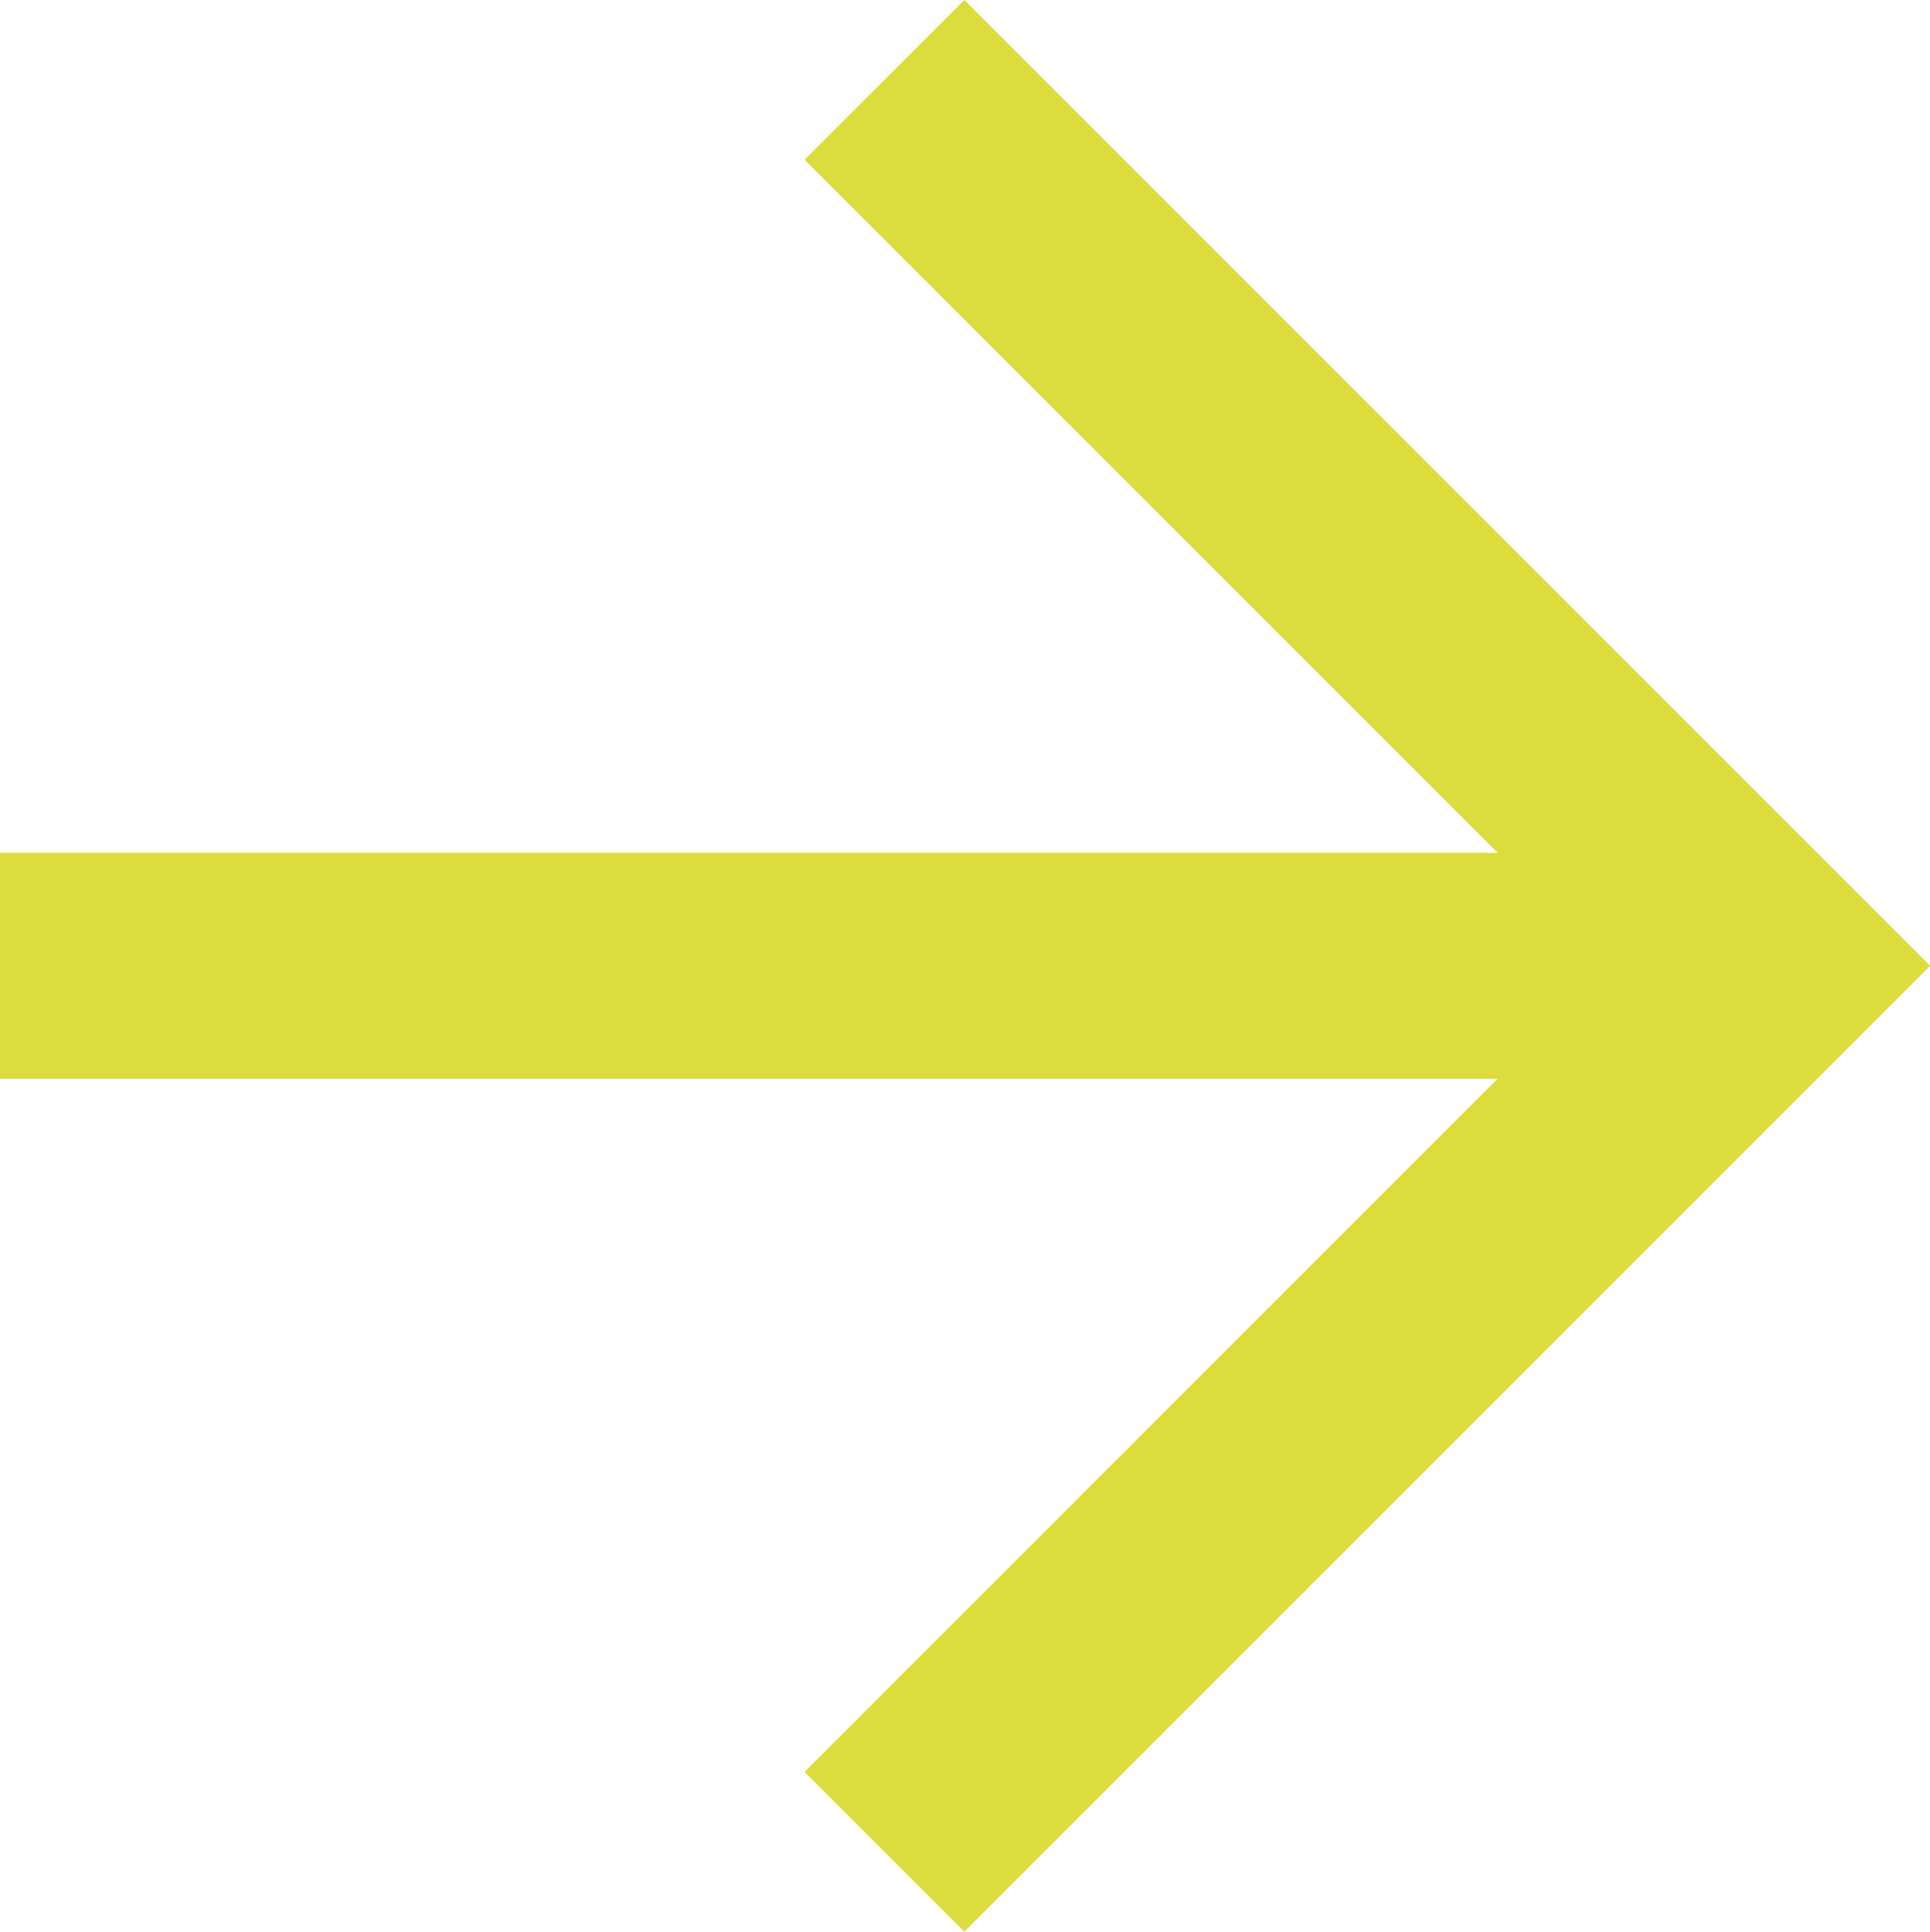
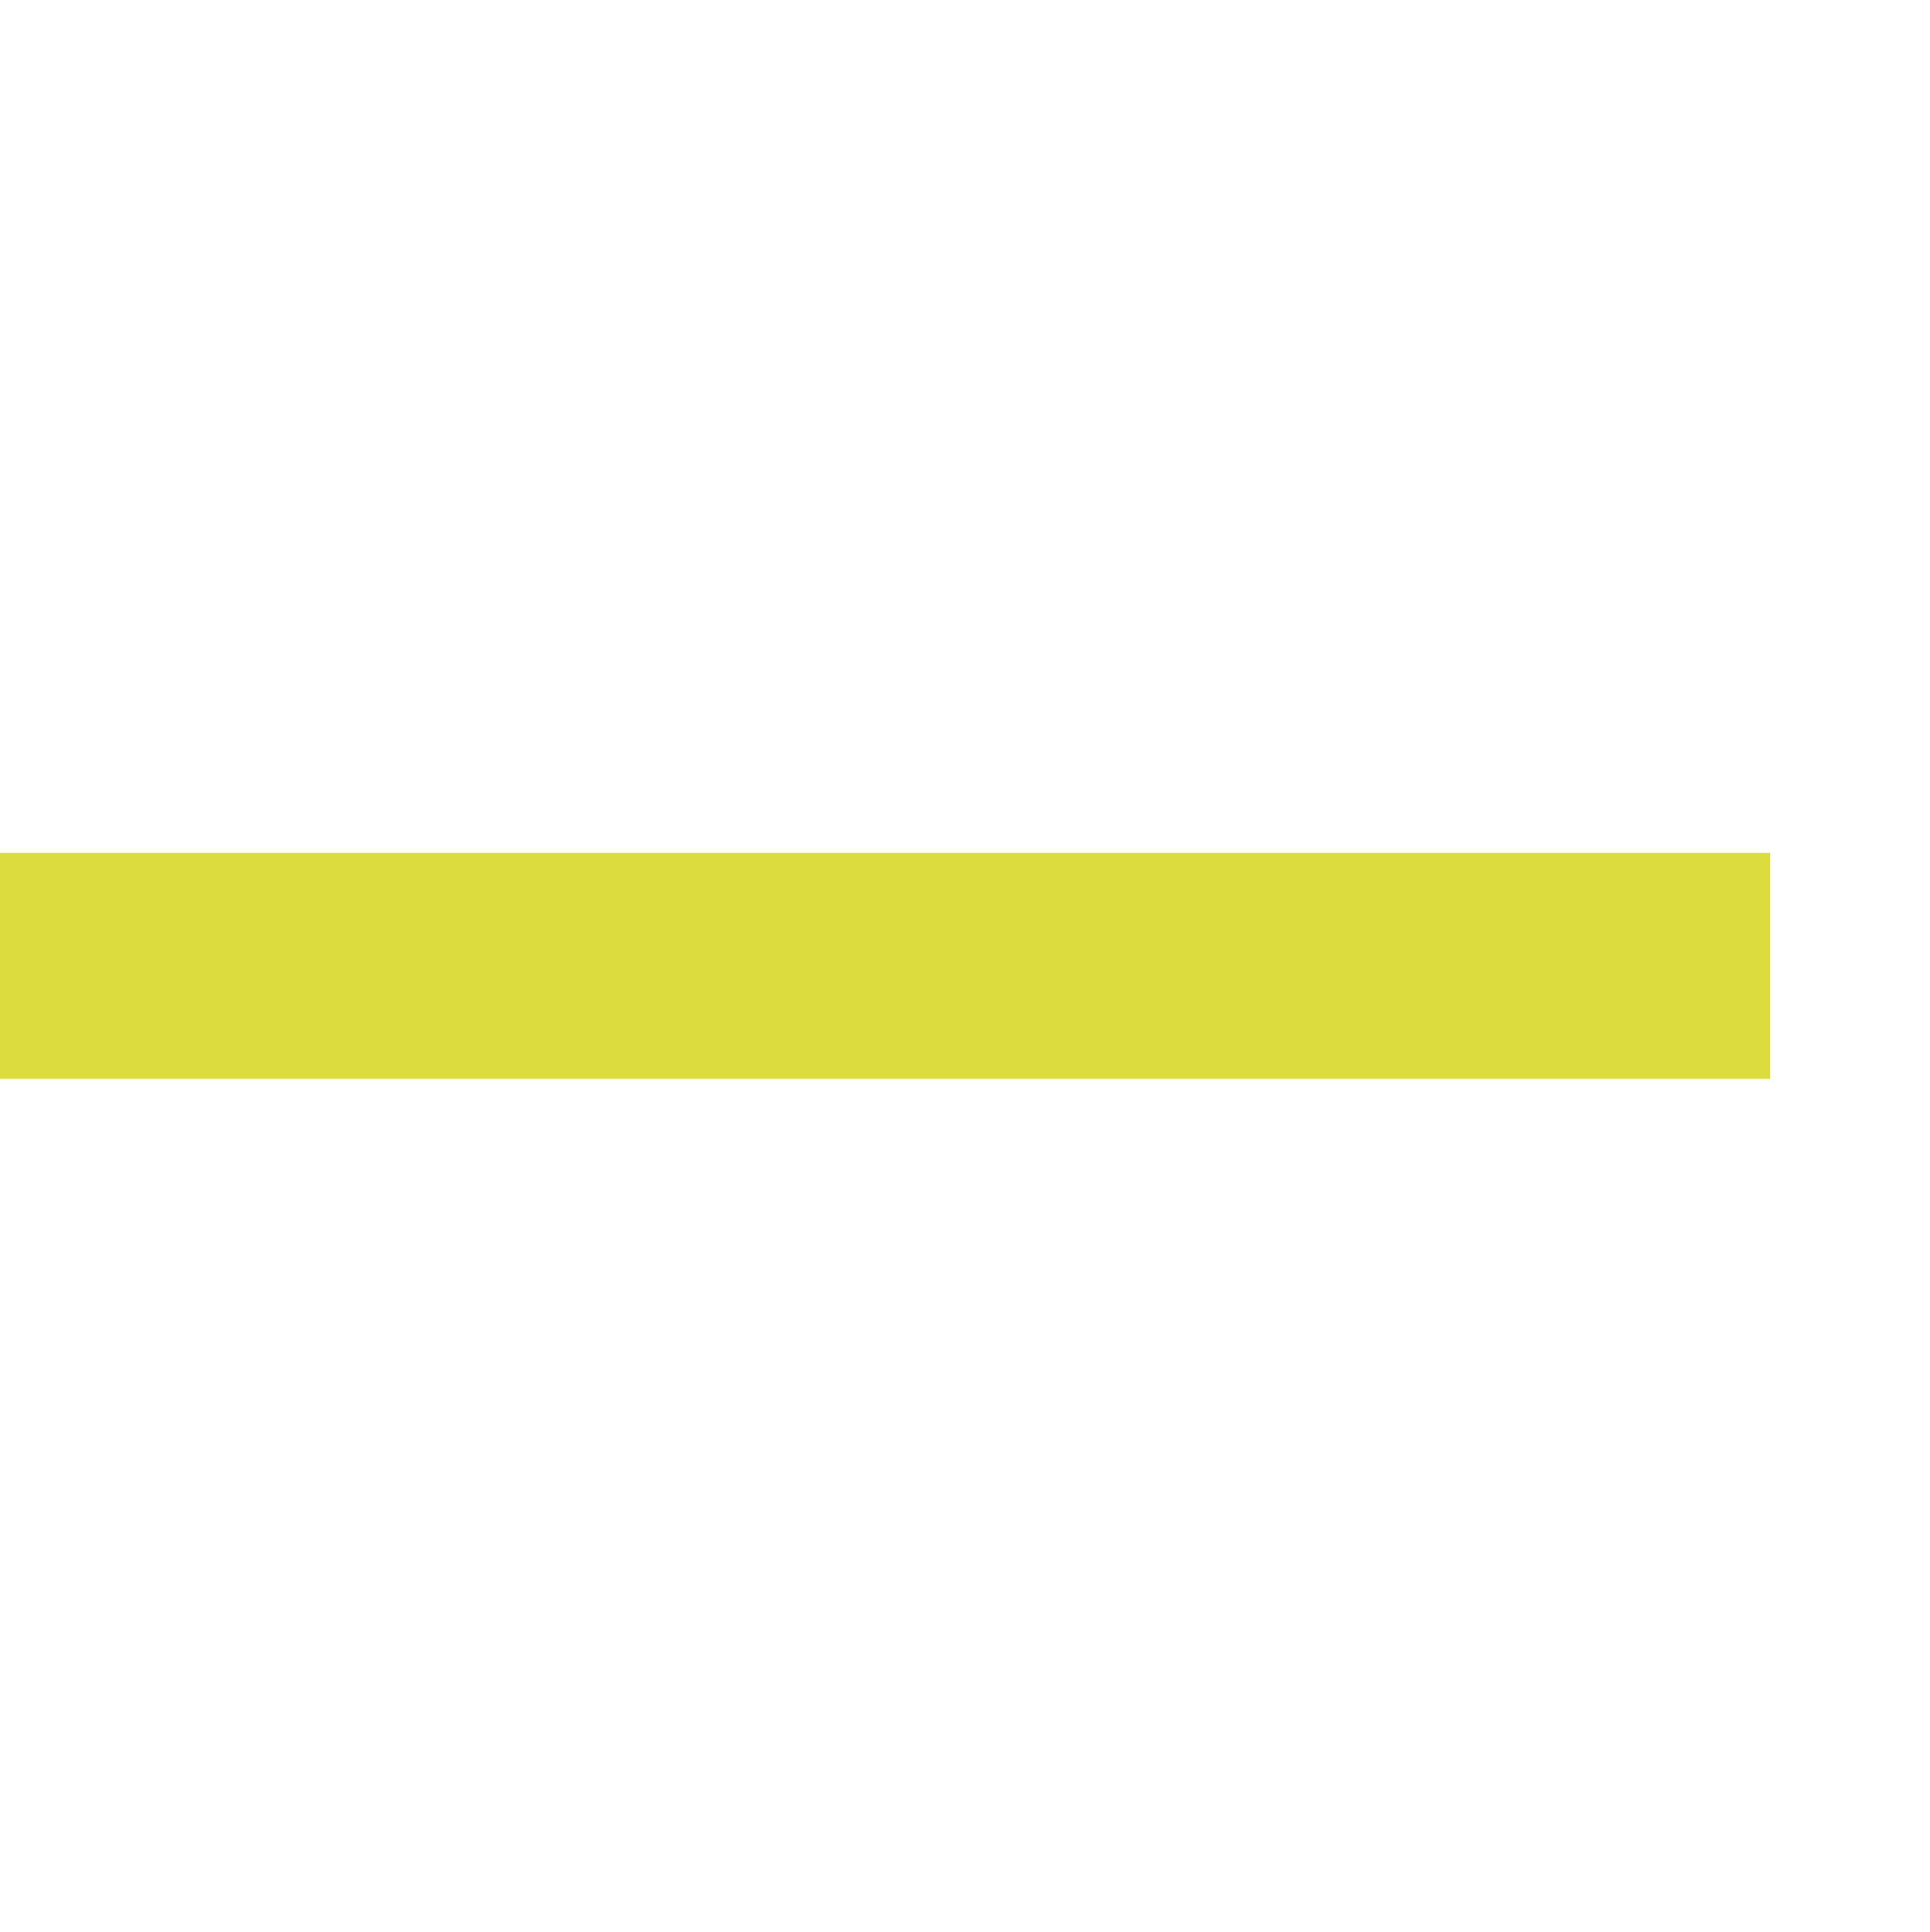
<svg xmlns="http://www.w3.org/2000/svg" width="25.621" height="25.648" viewBox="0 0 25.621 25.648">
  <g id="Grupo_665" data-name="Grupo 665" transform="translate(23.5 389.06) rotate(180)">
    <line id="Linha_23" data-name="Linha 23" y2="23.5" transform="translate(23.5 376.236) rotate(90)" fill="none" stroke="#dcdc3e" stroke-miterlimit="10" stroke-width="3" />
-     <path id="Caminho_857" data-name="Caminho 857" d="M110.611-5553.7l-11.763,11.761L87.084-5553.7" transform="translate(-5541.941 277.389) rotate(90)" fill="none" stroke="#dcdc3e" stroke-miterlimit="10" stroke-width="3" />
  </g>
</svg>